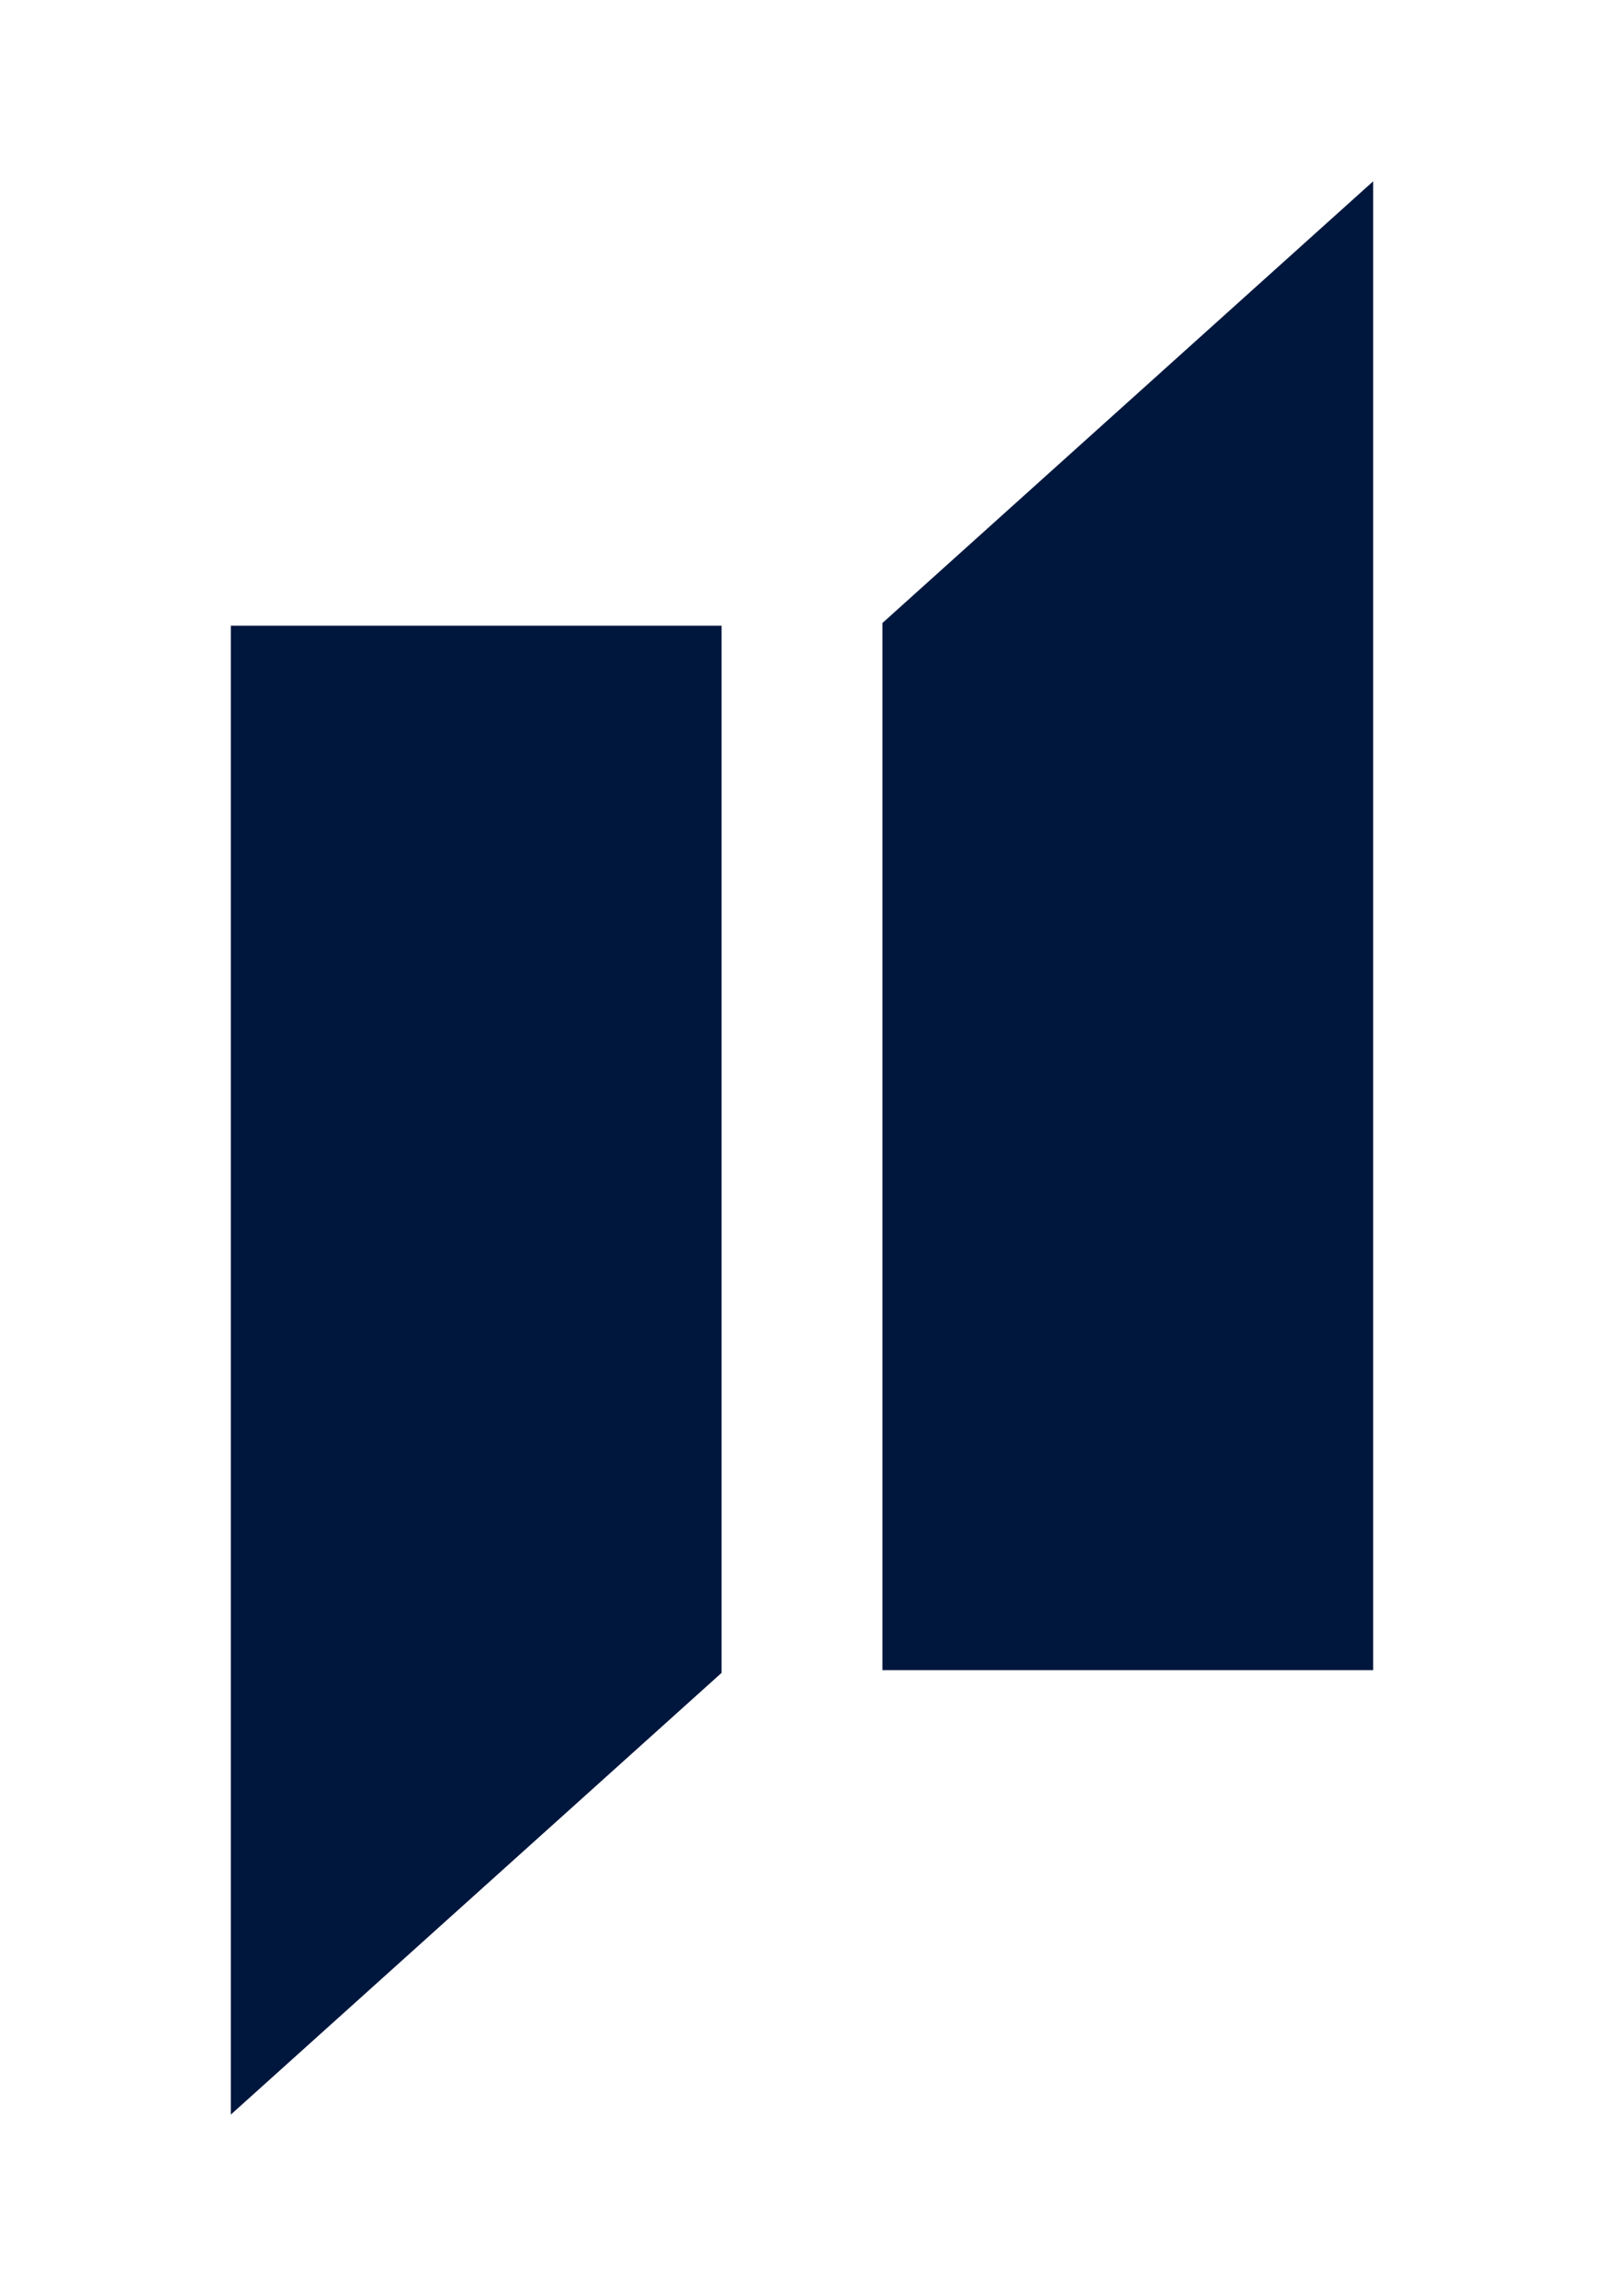
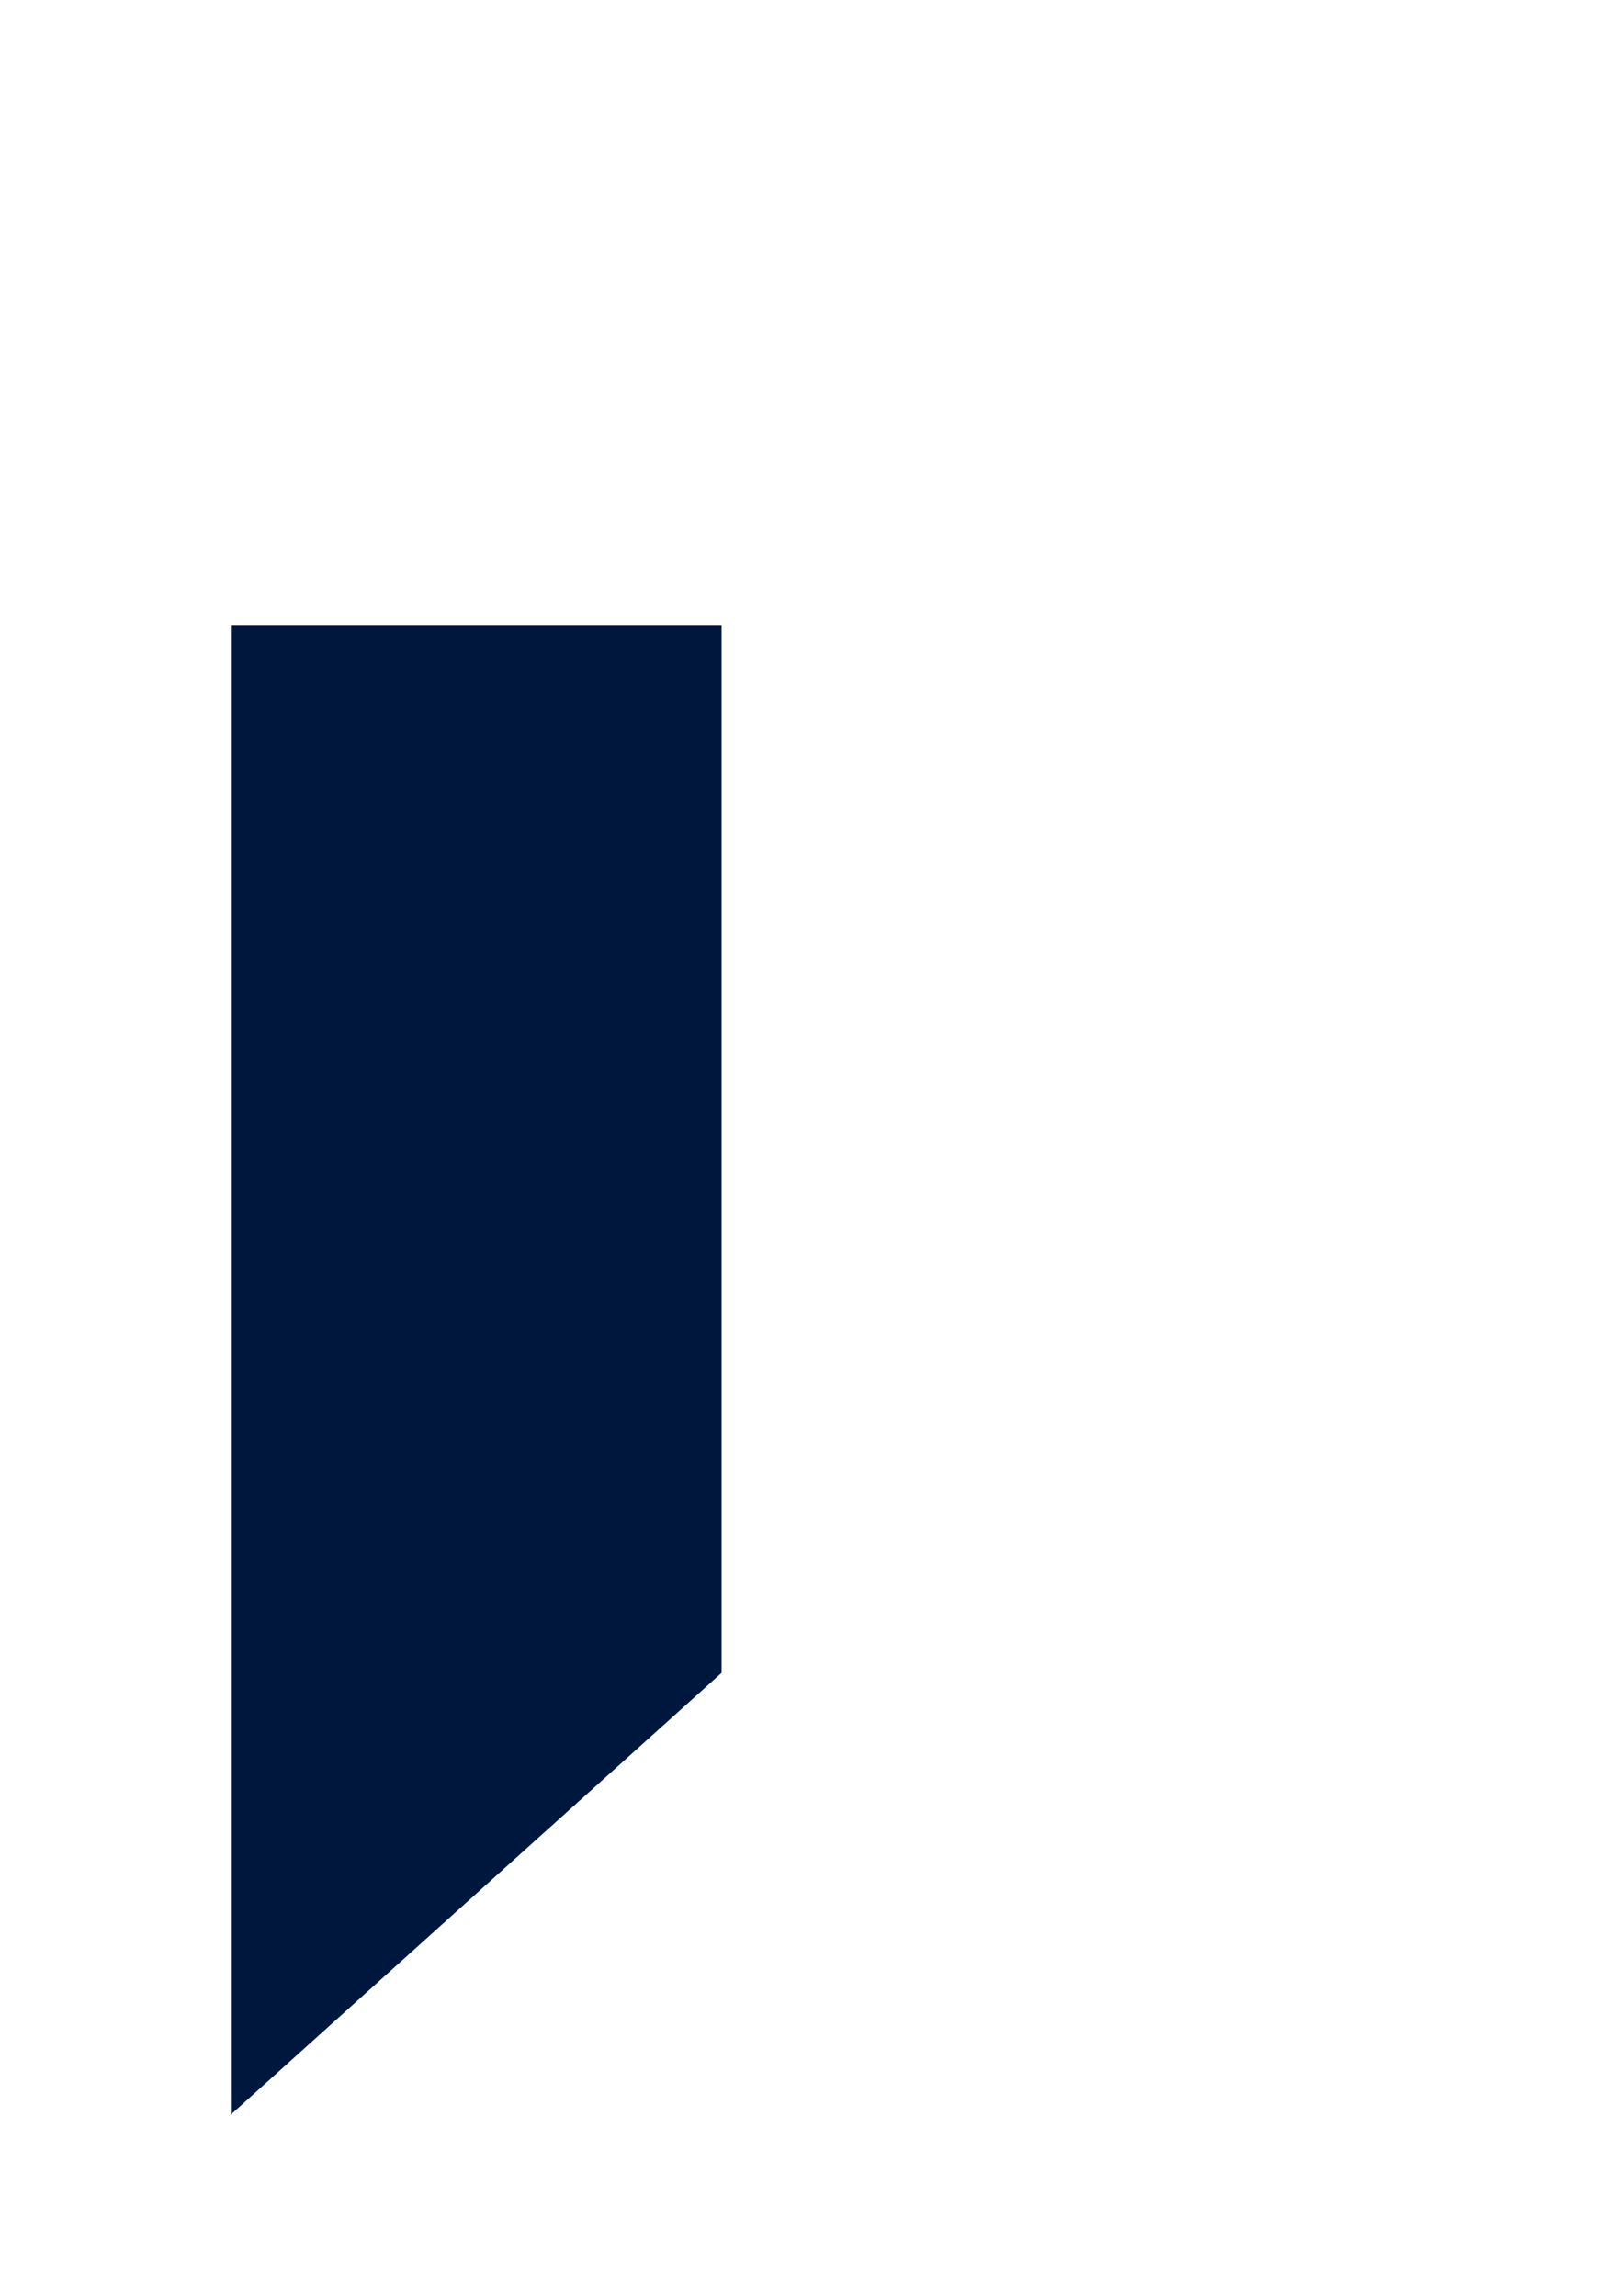
<svg xmlns="http://www.w3.org/2000/svg" version="1.1" id="Ebene_1" x="0px" y="0px" viewBox="0 0 352.82 504.93" style="enable-background:new 0 0 352.82 504.93;" xml:space="preserve">
  <style type="text/css">
	.st0{fill:#00173D;}
</style>
  <g>
    <polygon class="st0" points="50.77,137.62 50.77,465.06 158.72,367.91 158.72,137.62  " />
-     <polygon class="st0" points="302.05,39.87 194.1,137.02 194.1,367.31 302.05,367.31  " />
  </g>
</svg>